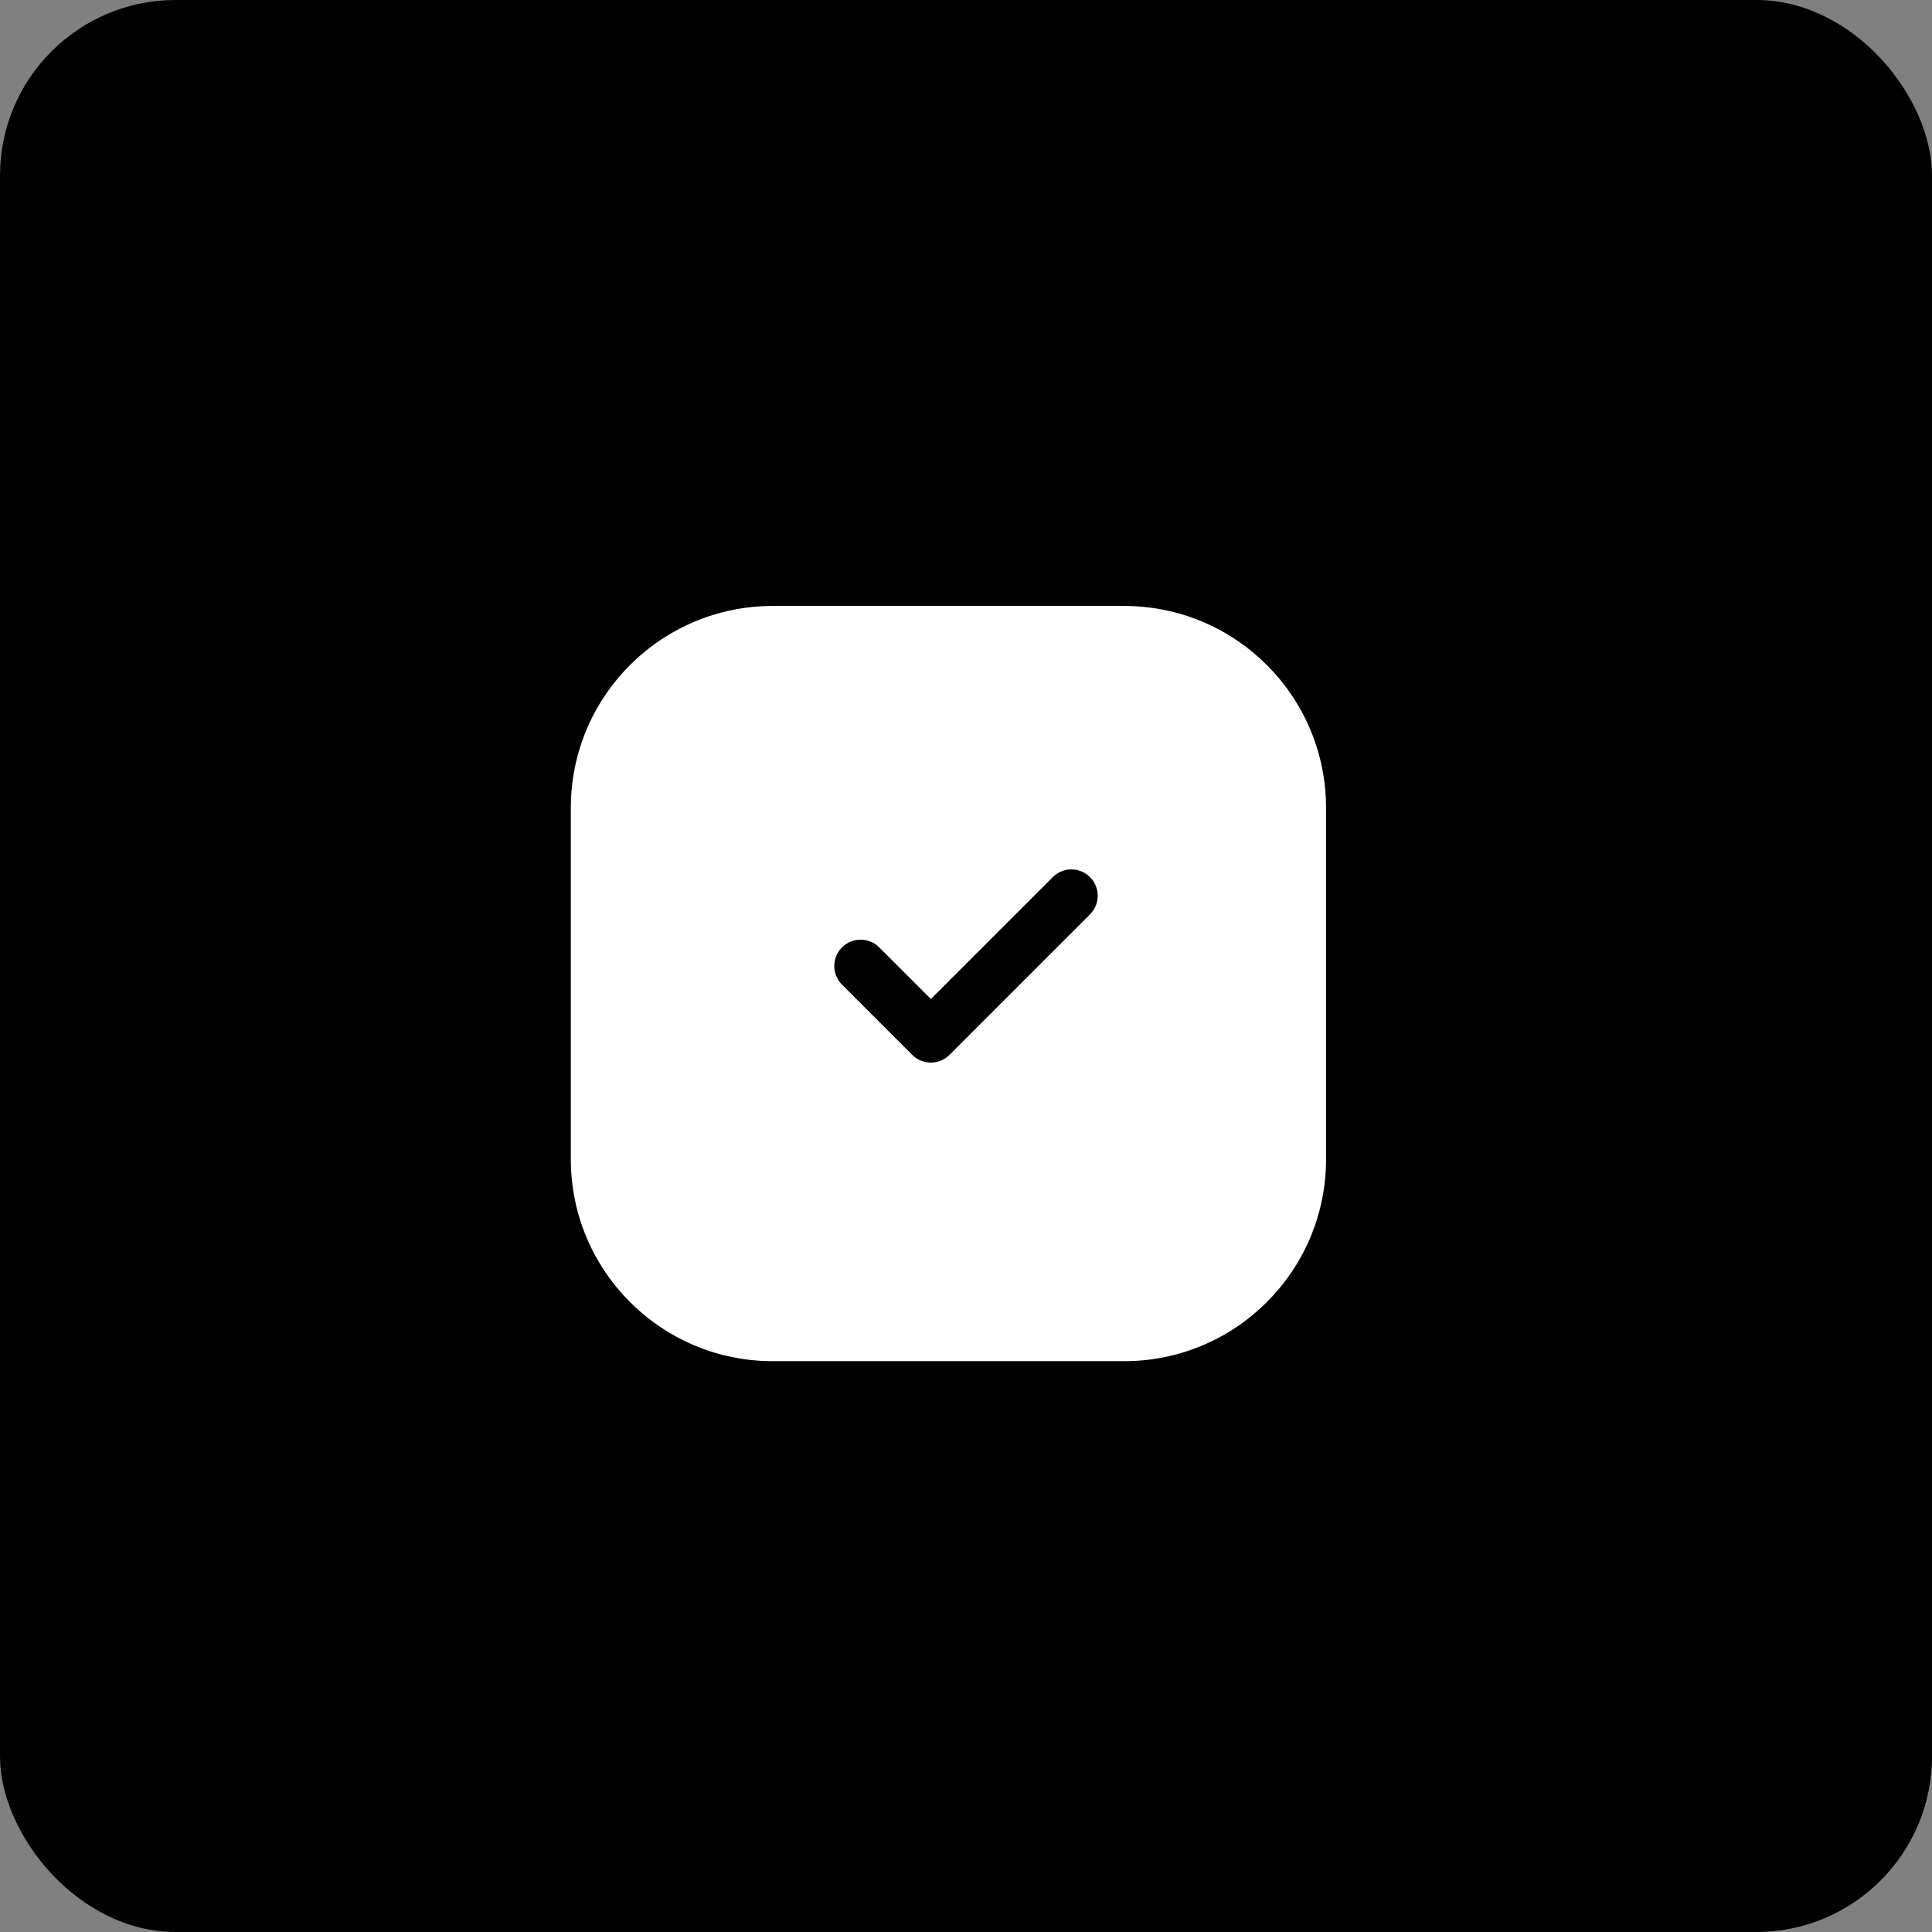
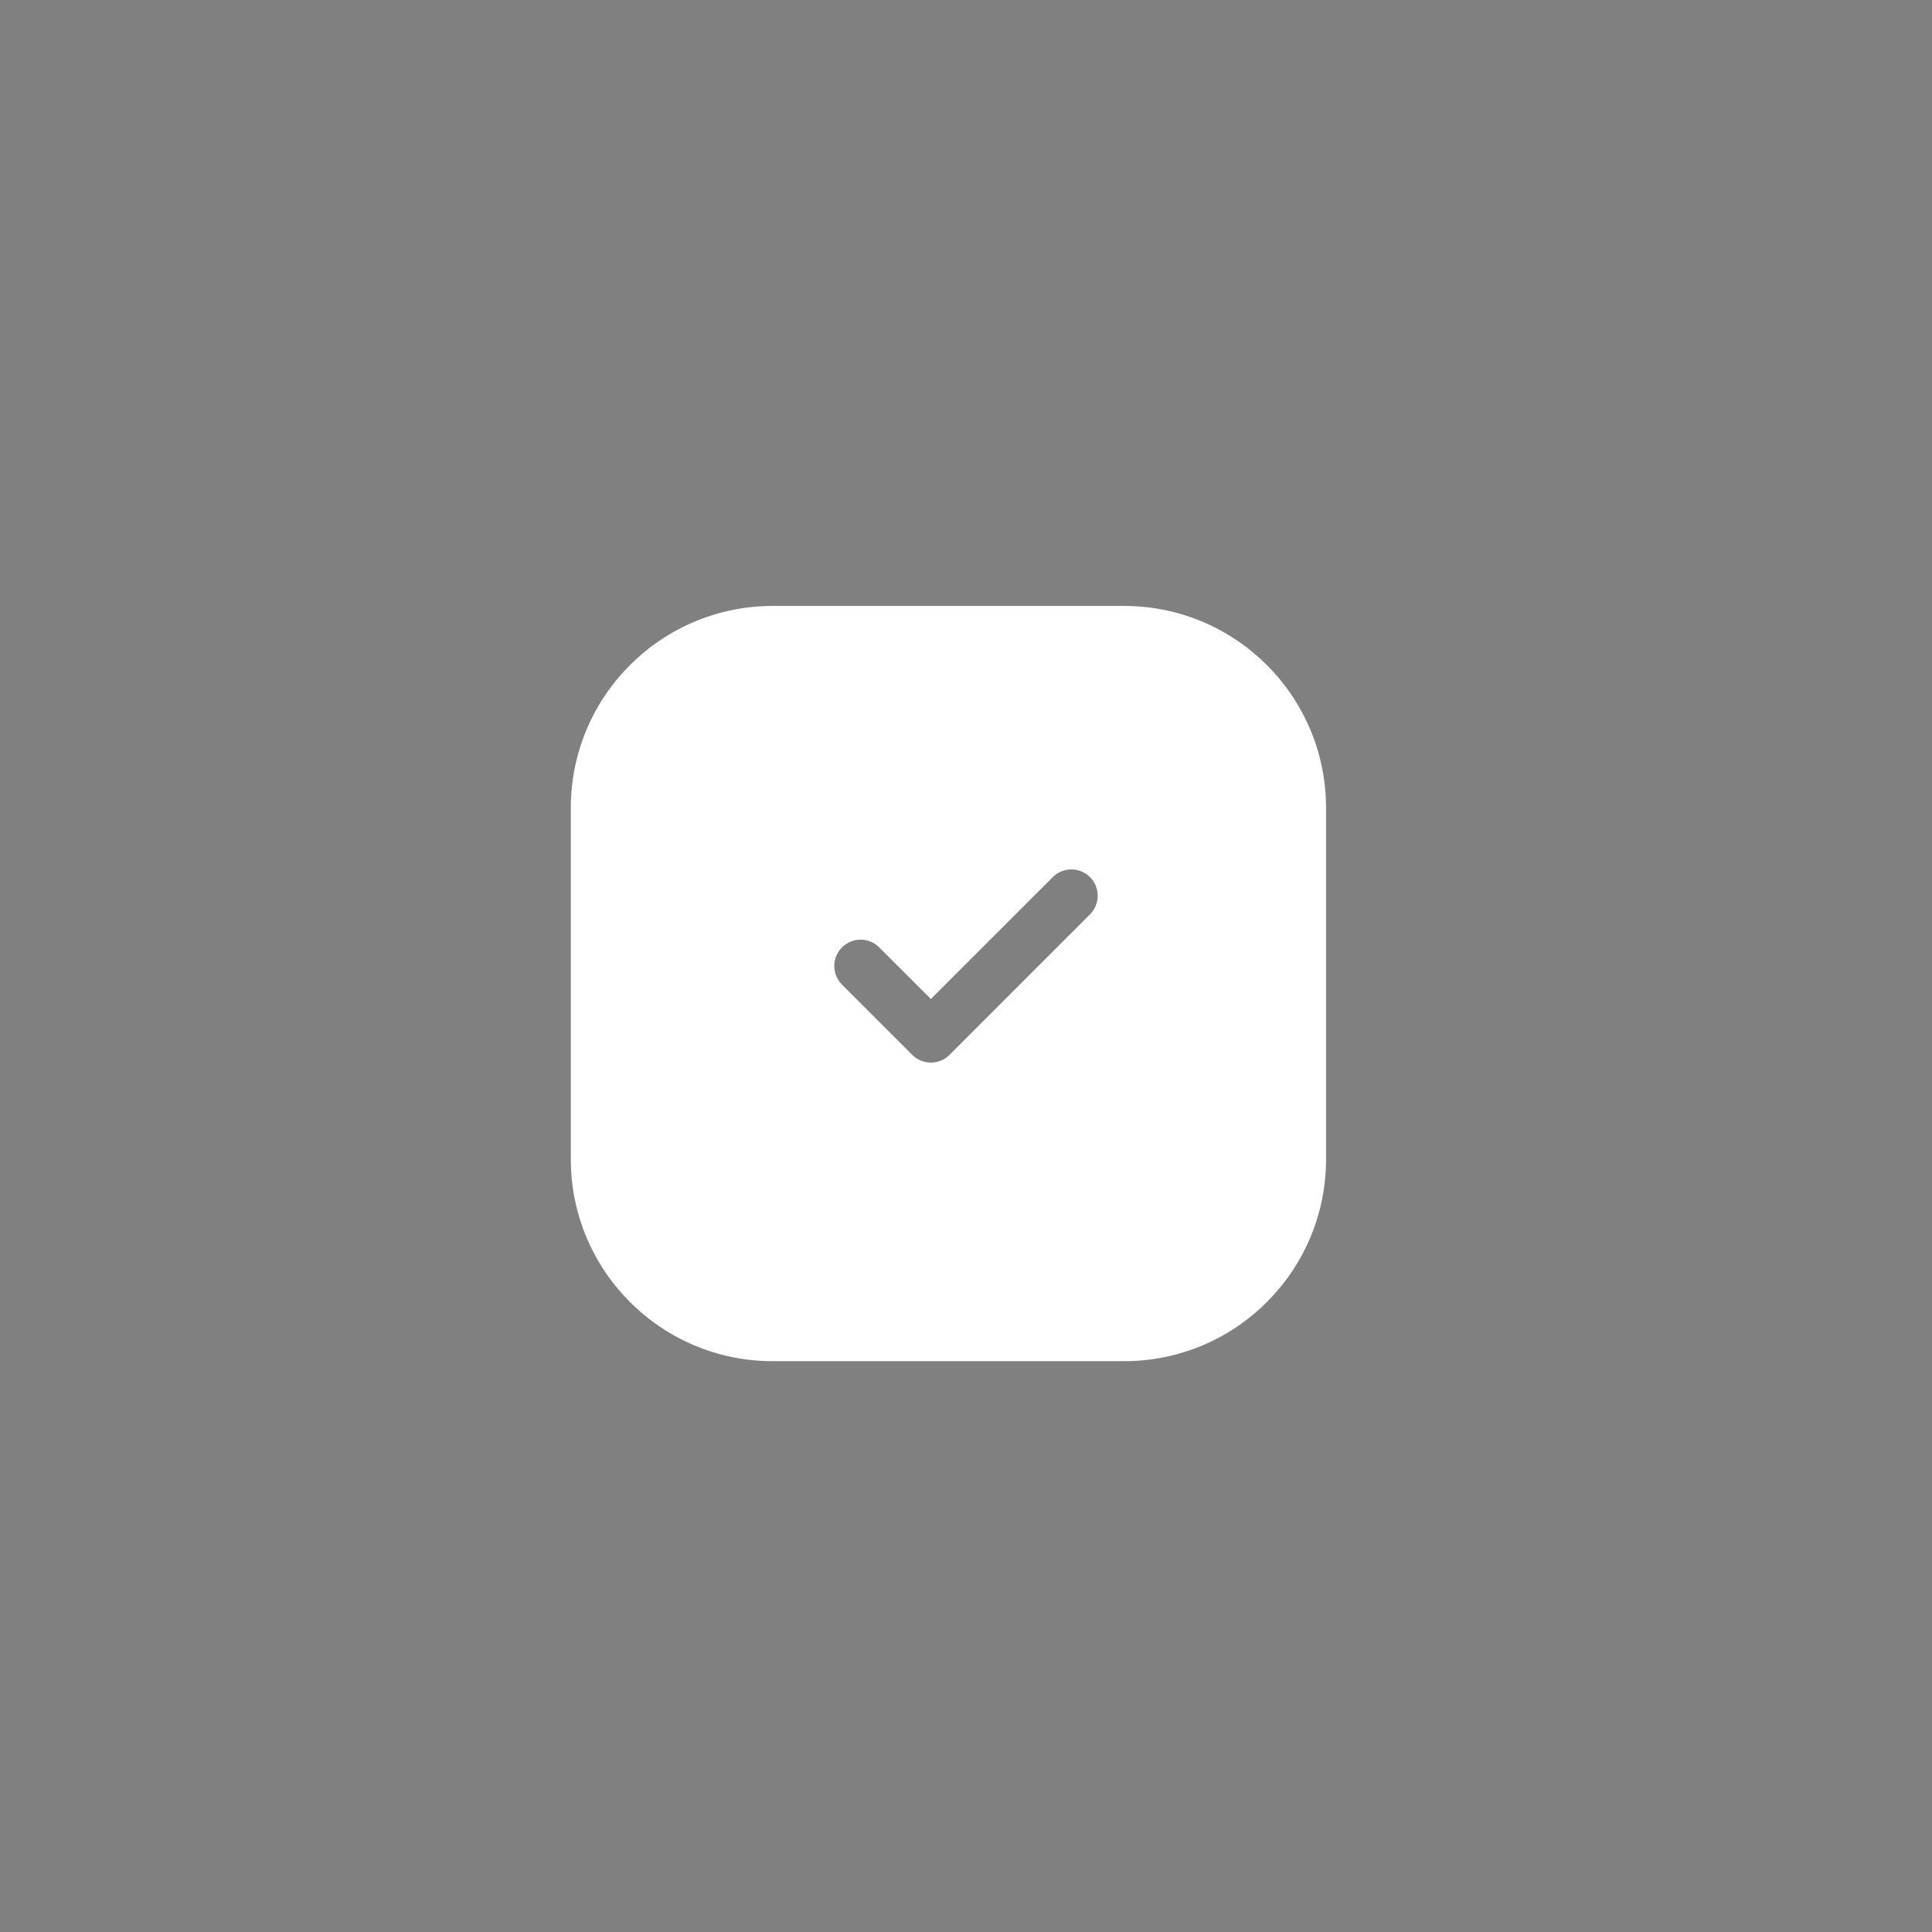
<svg xmlns="http://www.w3.org/2000/svg" width="55" height="55" viewBox="0 0 55 55" fill="none">
  <rect x="0" y="0" width="55" height="55" fill="#808080" stroke="none" />
-   <rect width="55" height="55" rx="5" fill="black" />
  <path fill-rule="evenodd" clip-rule="evenodd" d="M16.25 23C16.25 19.824 18.824 17.25 22 17.25H32C35.176 17.25 37.75 19.824 37.75 23V33C37.75 36.176 35.176 38.75 32 38.75H22C18.824 38.75 16.25 36.176 16.25 33V23ZM23.97 28.03L25.97 30.03C26.263 30.323 26.737 30.323 27.03 30.03L31.03 26.03C31.323 25.737 31.323 25.263 31.03 24.97C30.737 24.677 30.263 24.677 29.97 24.97L26.5 28.439L25.03 26.97C24.737 26.677 24.263 26.677 23.97 26.97C23.677 27.263 23.677 27.737 23.97 28.03Z" fill="white" />
</svg>